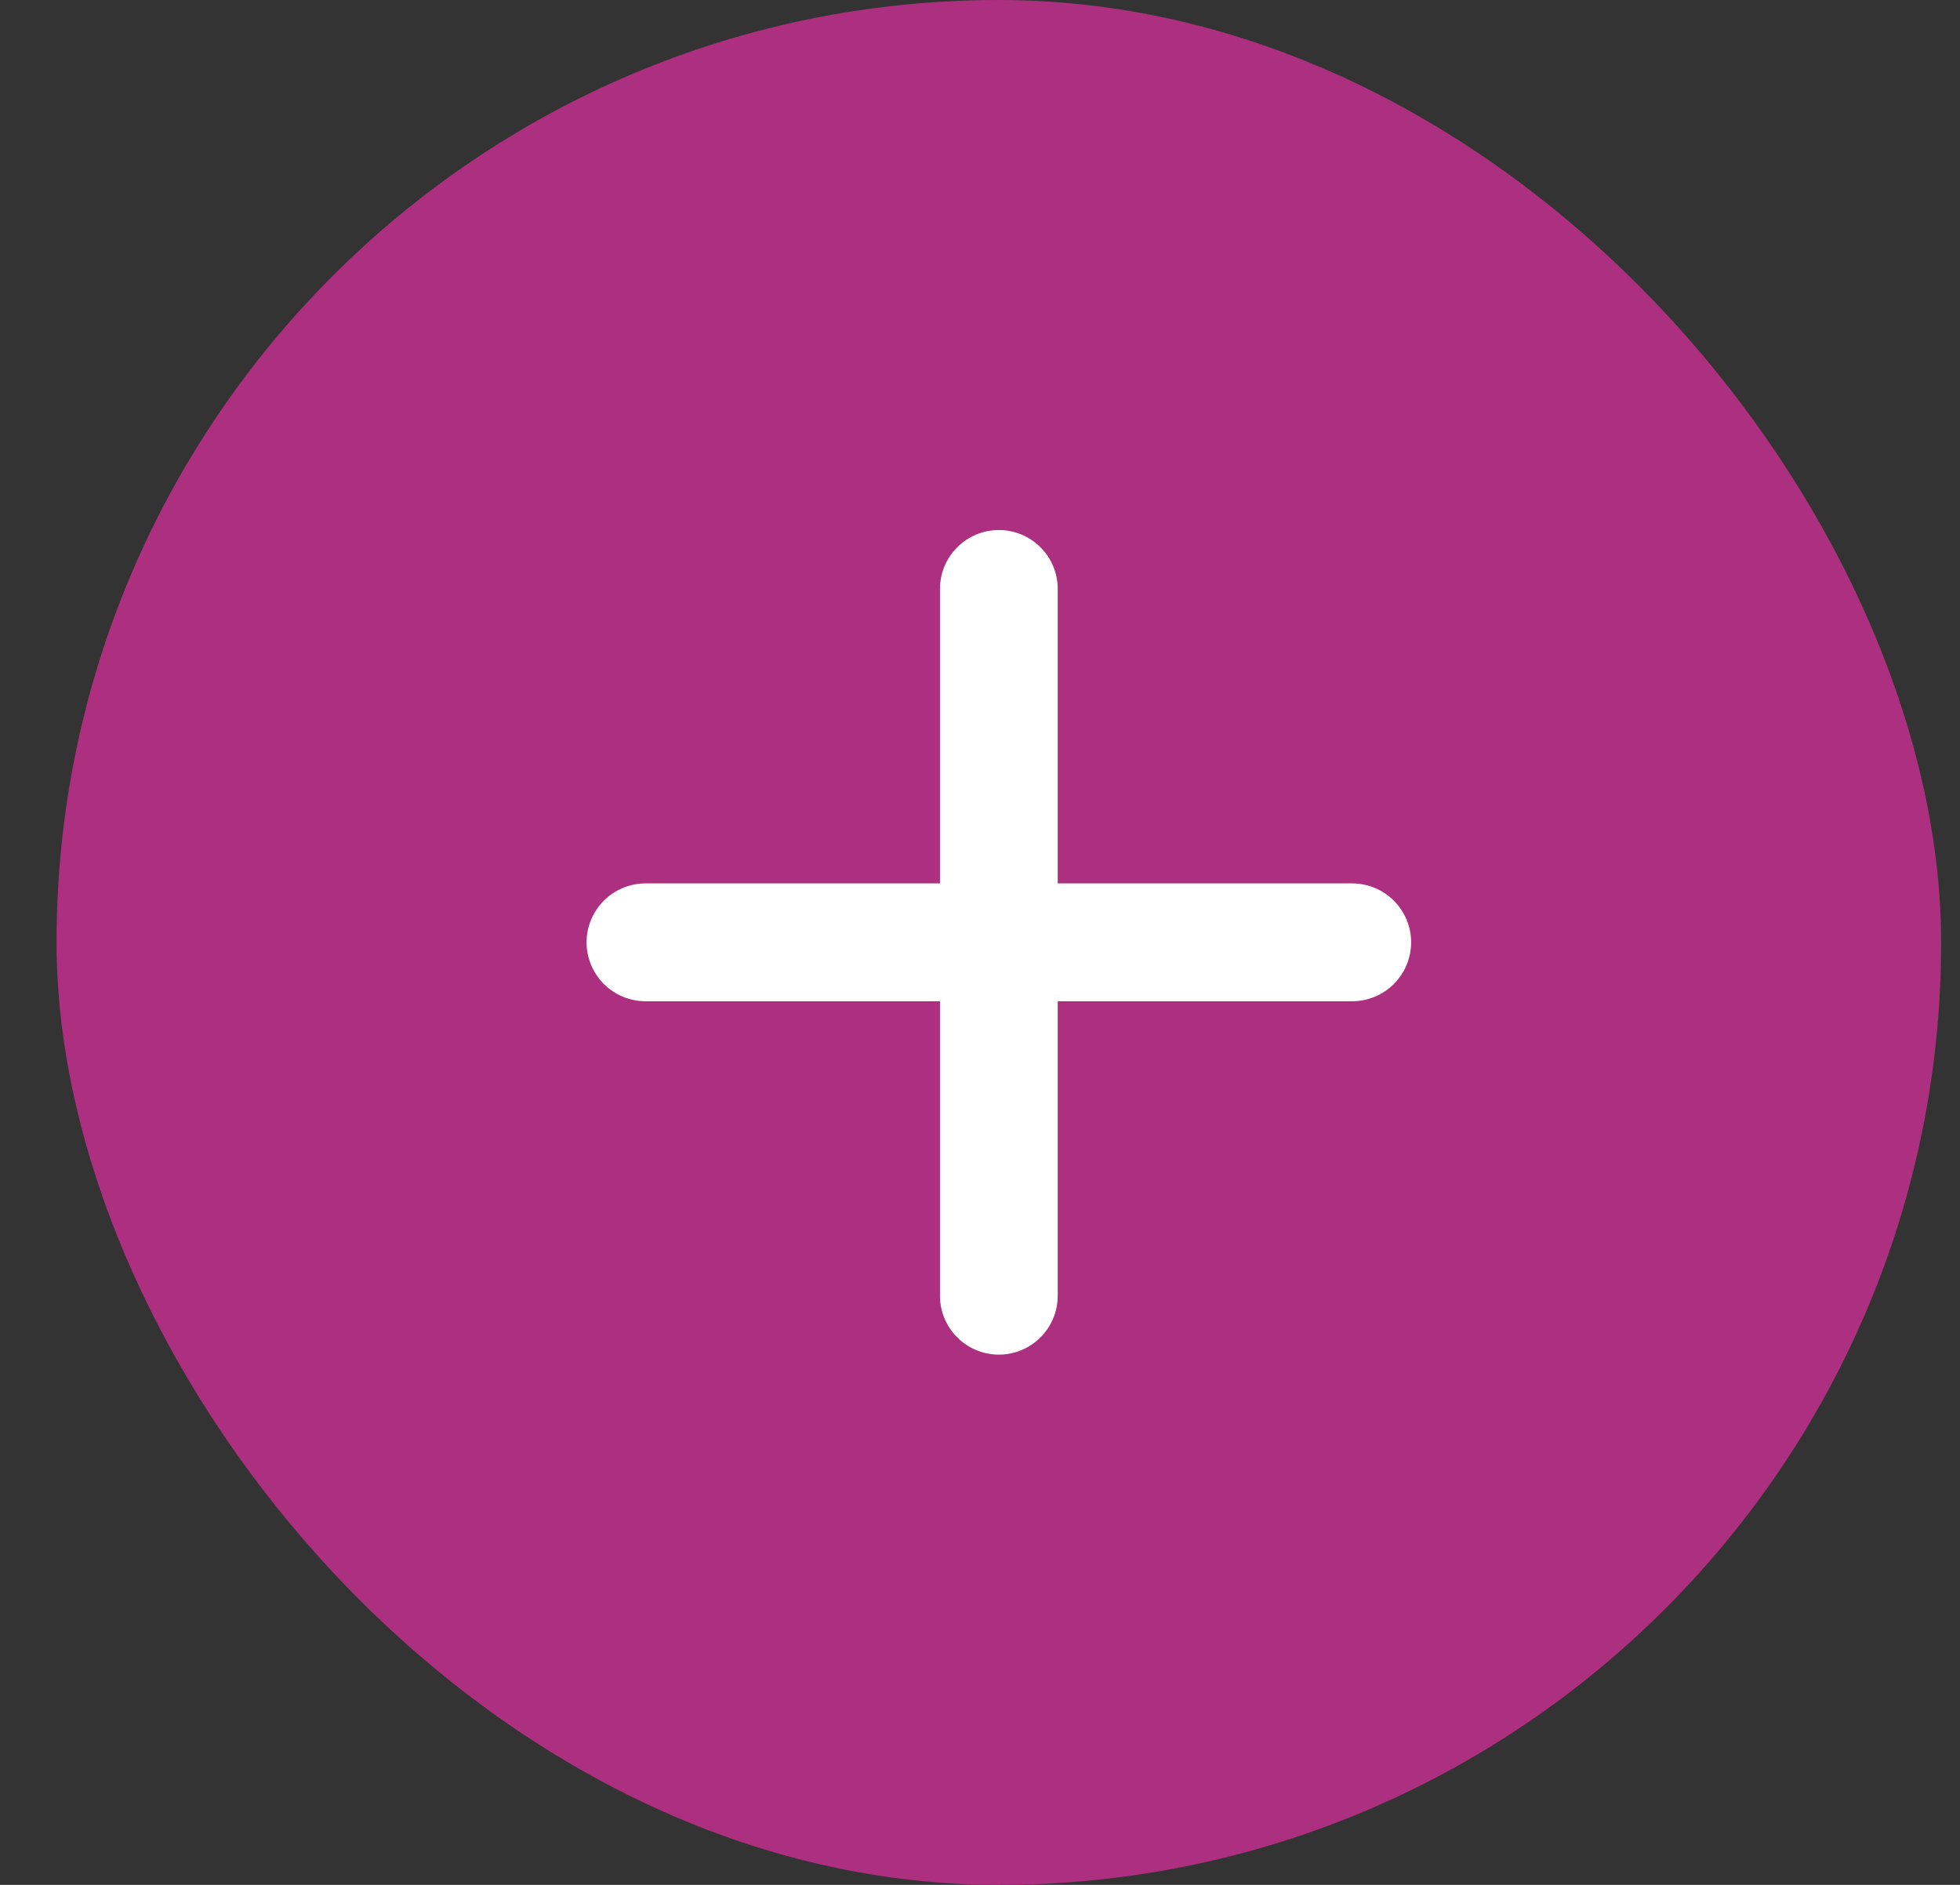
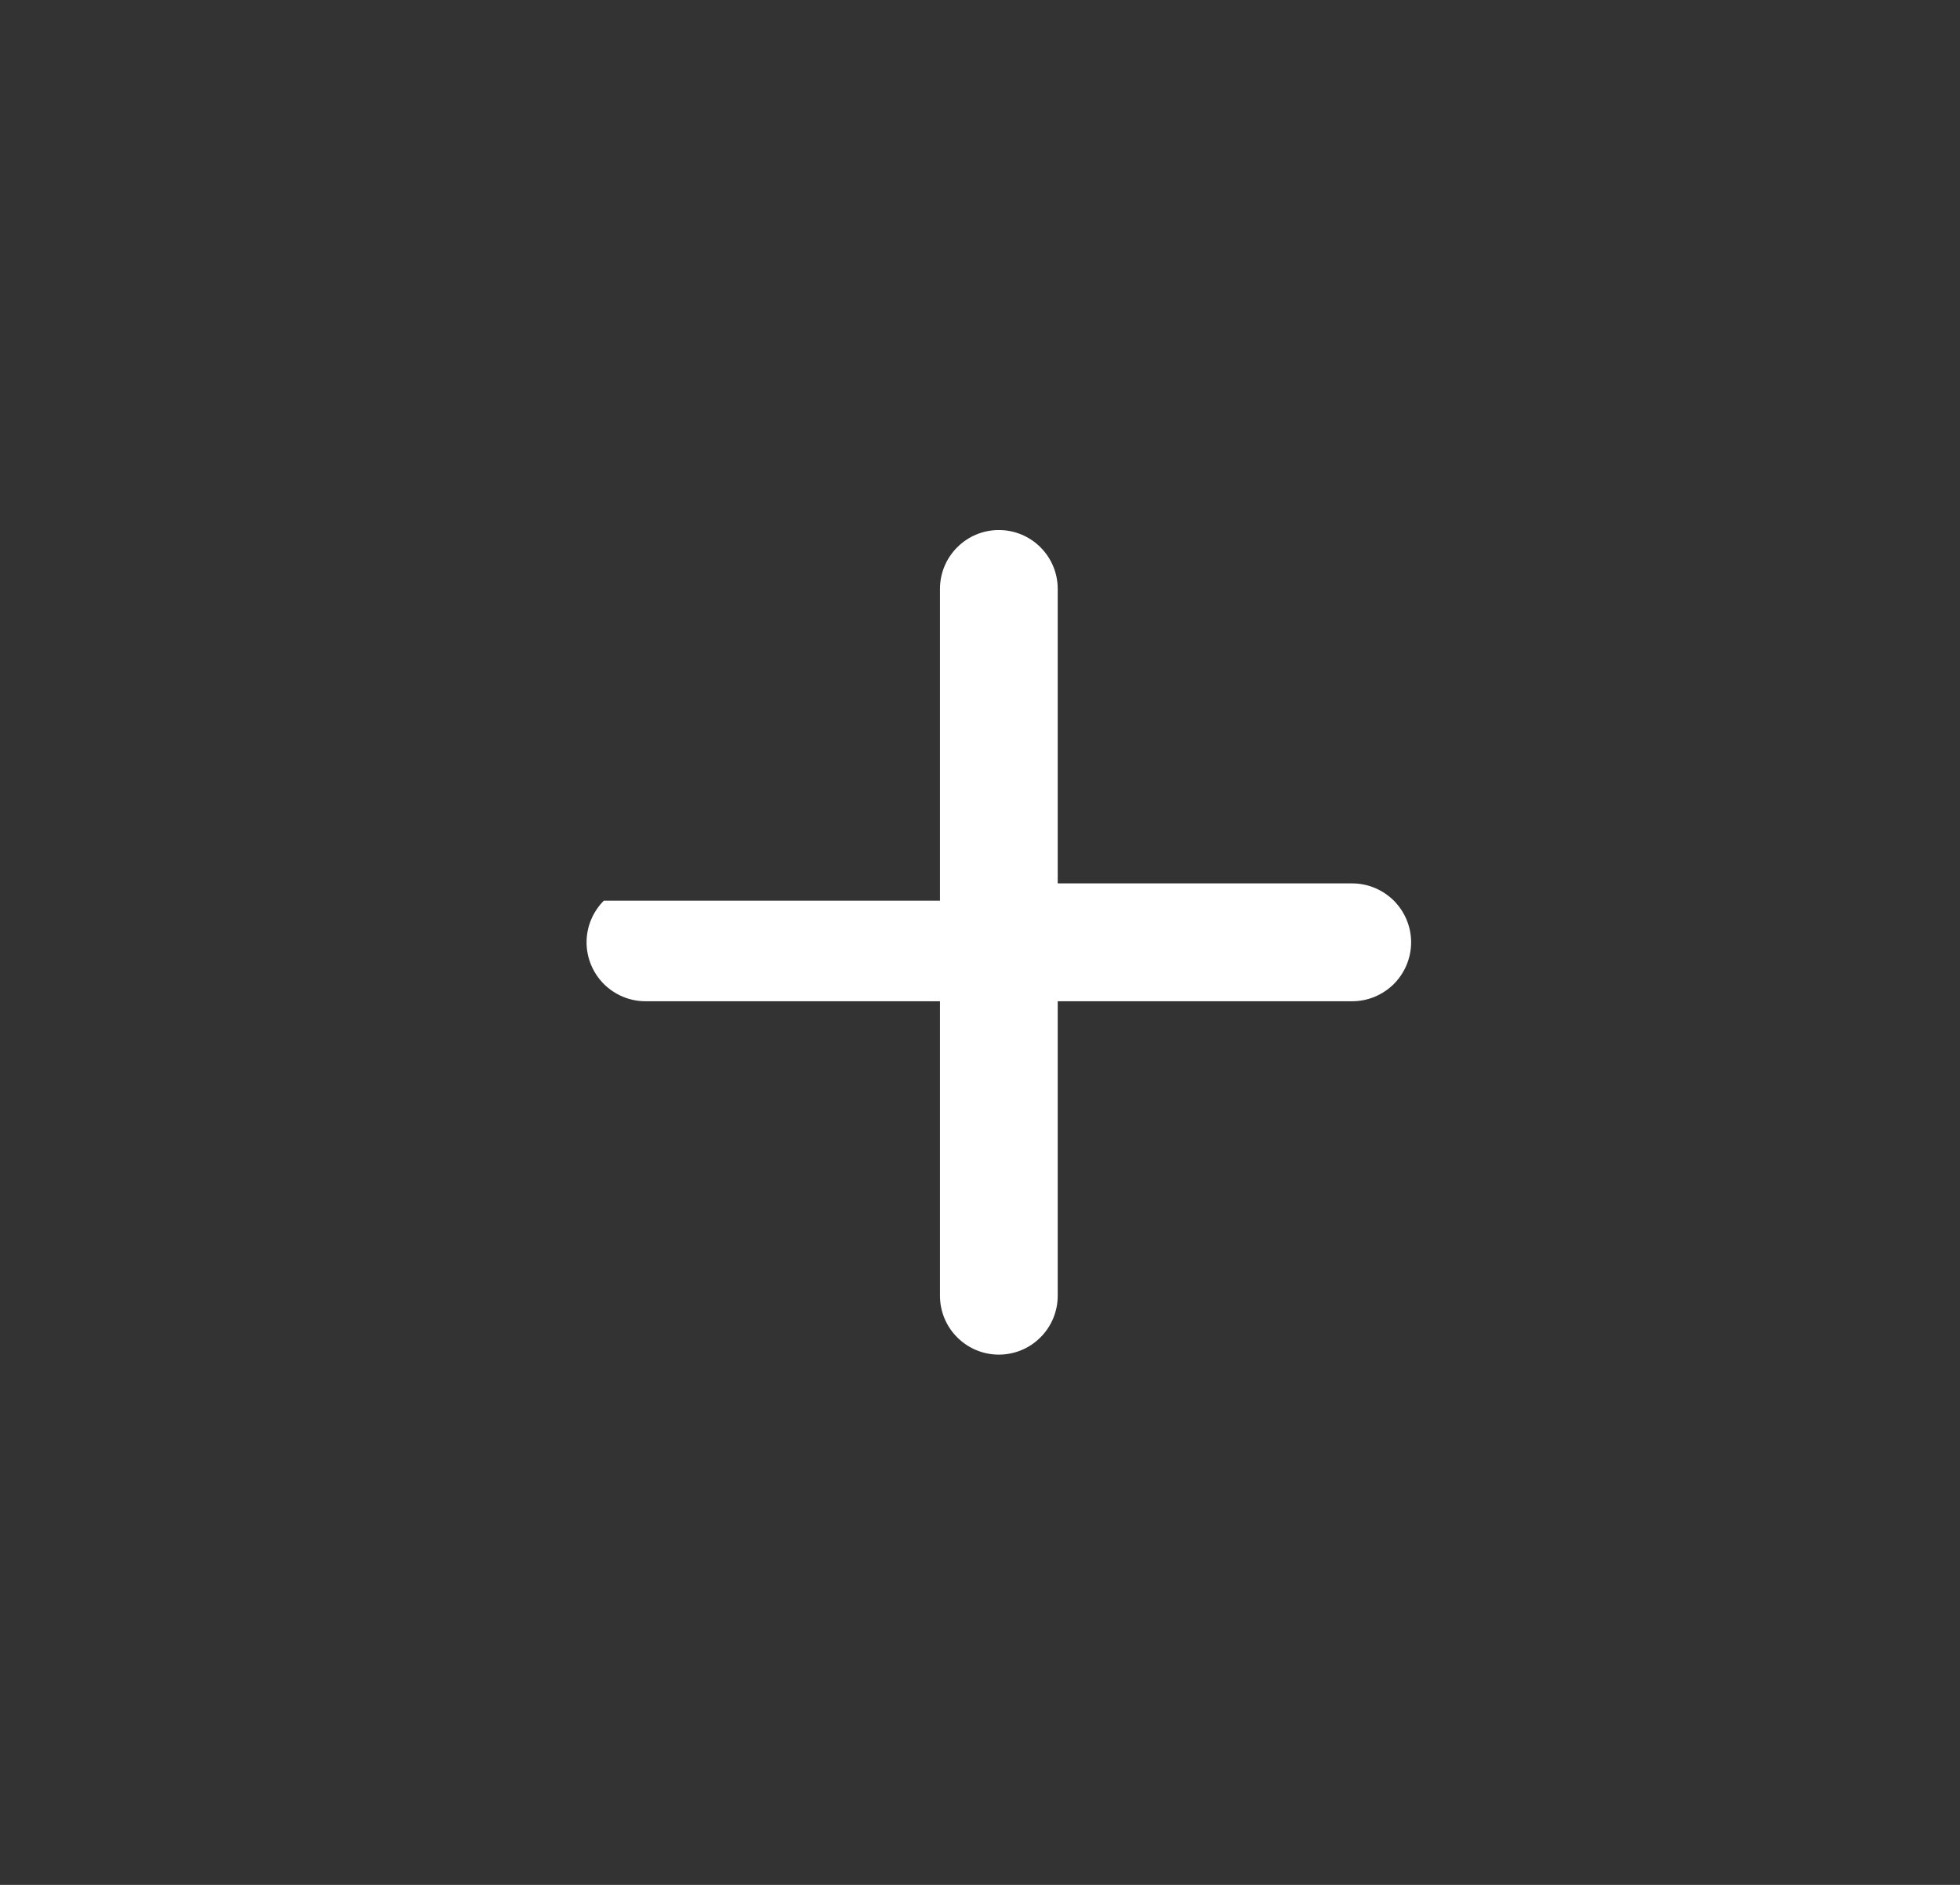
<svg xmlns="http://www.w3.org/2000/svg" width="26" height="25" viewBox="0 0 26 25" fill="none">
  <rect x="0" y="0" width="26" height="25" fill="#333333" stroke="none" />
-   <rect x="0.75" width="25" height="25" rx="12.5" fill="#AD2F7F" />
-   <path d="M17.938 13.28H14.031V17.186C14.031 17.393 13.949 17.592 13.802 17.738C13.656 17.885 13.457 17.967 13.25 17.967C13.043 17.967 12.844 17.885 12.698 17.738C12.551 17.592 12.469 17.393 12.469 17.186V13.28H8.562C8.355 13.28 8.157 13.197 8.01 13.051C7.864 12.904 7.781 12.706 7.781 12.498C7.781 12.291 7.864 12.093 8.01 11.946C8.157 11.8 8.355 11.717 8.562 11.717H12.469V7.811C12.469 7.604 12.551 7.405 12.698 7.259C12.844 7.112 13.043 7.03 13.25 7.03C13.457 7.03 13.656 7.112 13.802 7.259C13.949 7.405 14.031 7.604 14.031 7.811V11.717H17.938C18.145 11.717 18.343 11.8 18.49 11.946C18.636 12.093 18.719 12.291 18.719 12.498C18.719 12.706 18.636 12.904 18.49 13.051C18.343 13.197 18.145 13.28 17.938 13.28Z" fill="white" />
+   <path d="M17.938 13.28H14.031V17.186C14.031 17.393 13.949 17.592 13.802 17.738C13.656 17.885 13.457 17.967 13.25 17.967C13.043 17.967 12.844 17.885 12.698 17.738C12.551 17.592 12.469 17.393 12.469 17.186V13.28H8.562C8.355 13.28 8.157 13.197 8.01 13.051C7.864 12.904 7.781 12.706 7.781 12.498C7.781 12.291 7.864 12.093 8.01 11.946H12.469V7.811C12.469 7.604 12.551 7.405 12.698 7.259C12.844 7.112 13.043 7.03 13.25 7.03C13.457 7.03 13.656 7.112 13.802 7.259C13.949 7.405 14.031 7.604 14.031 7.811V11.717H17.938C18.145 11.717 18.343 11.8 18.49 11.946C18.636 12.093 18.719 12.291 18.719 12.498C18.719 12.706 18.636 12.904 18.49 13.051C18.343 13.197 18.145 13.28 17.938 13.28Z" fill="white" />
</svg>